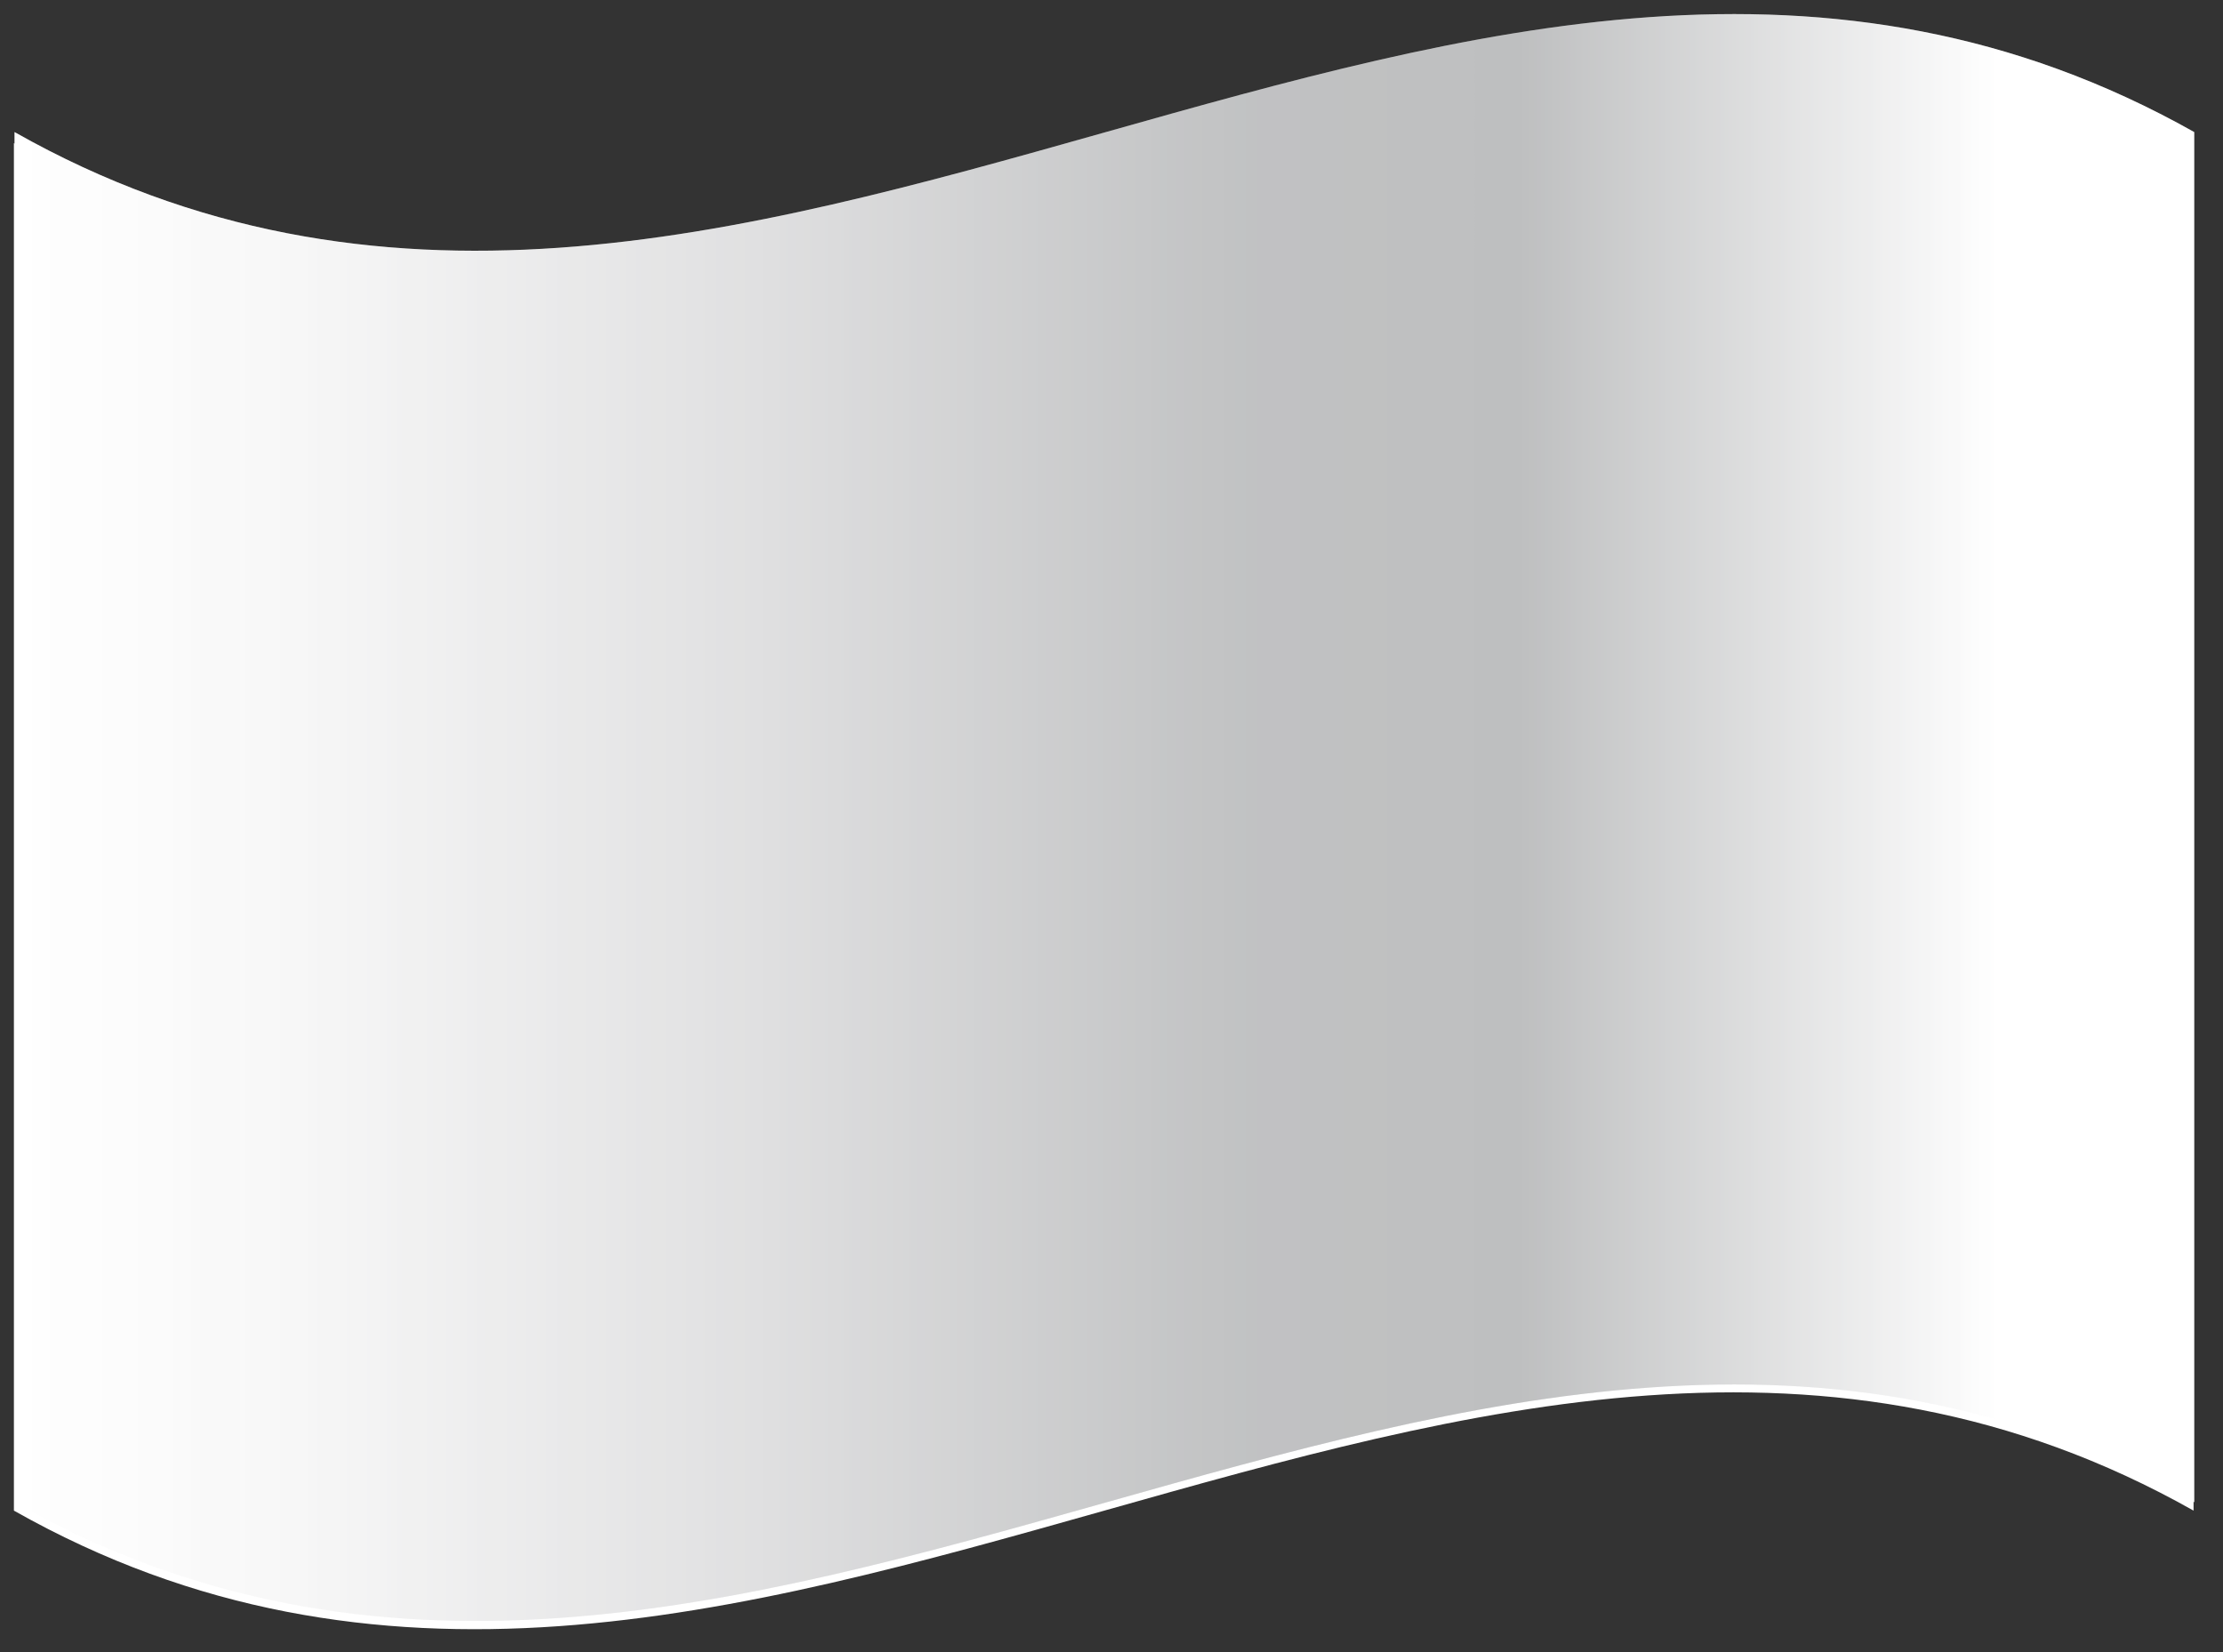
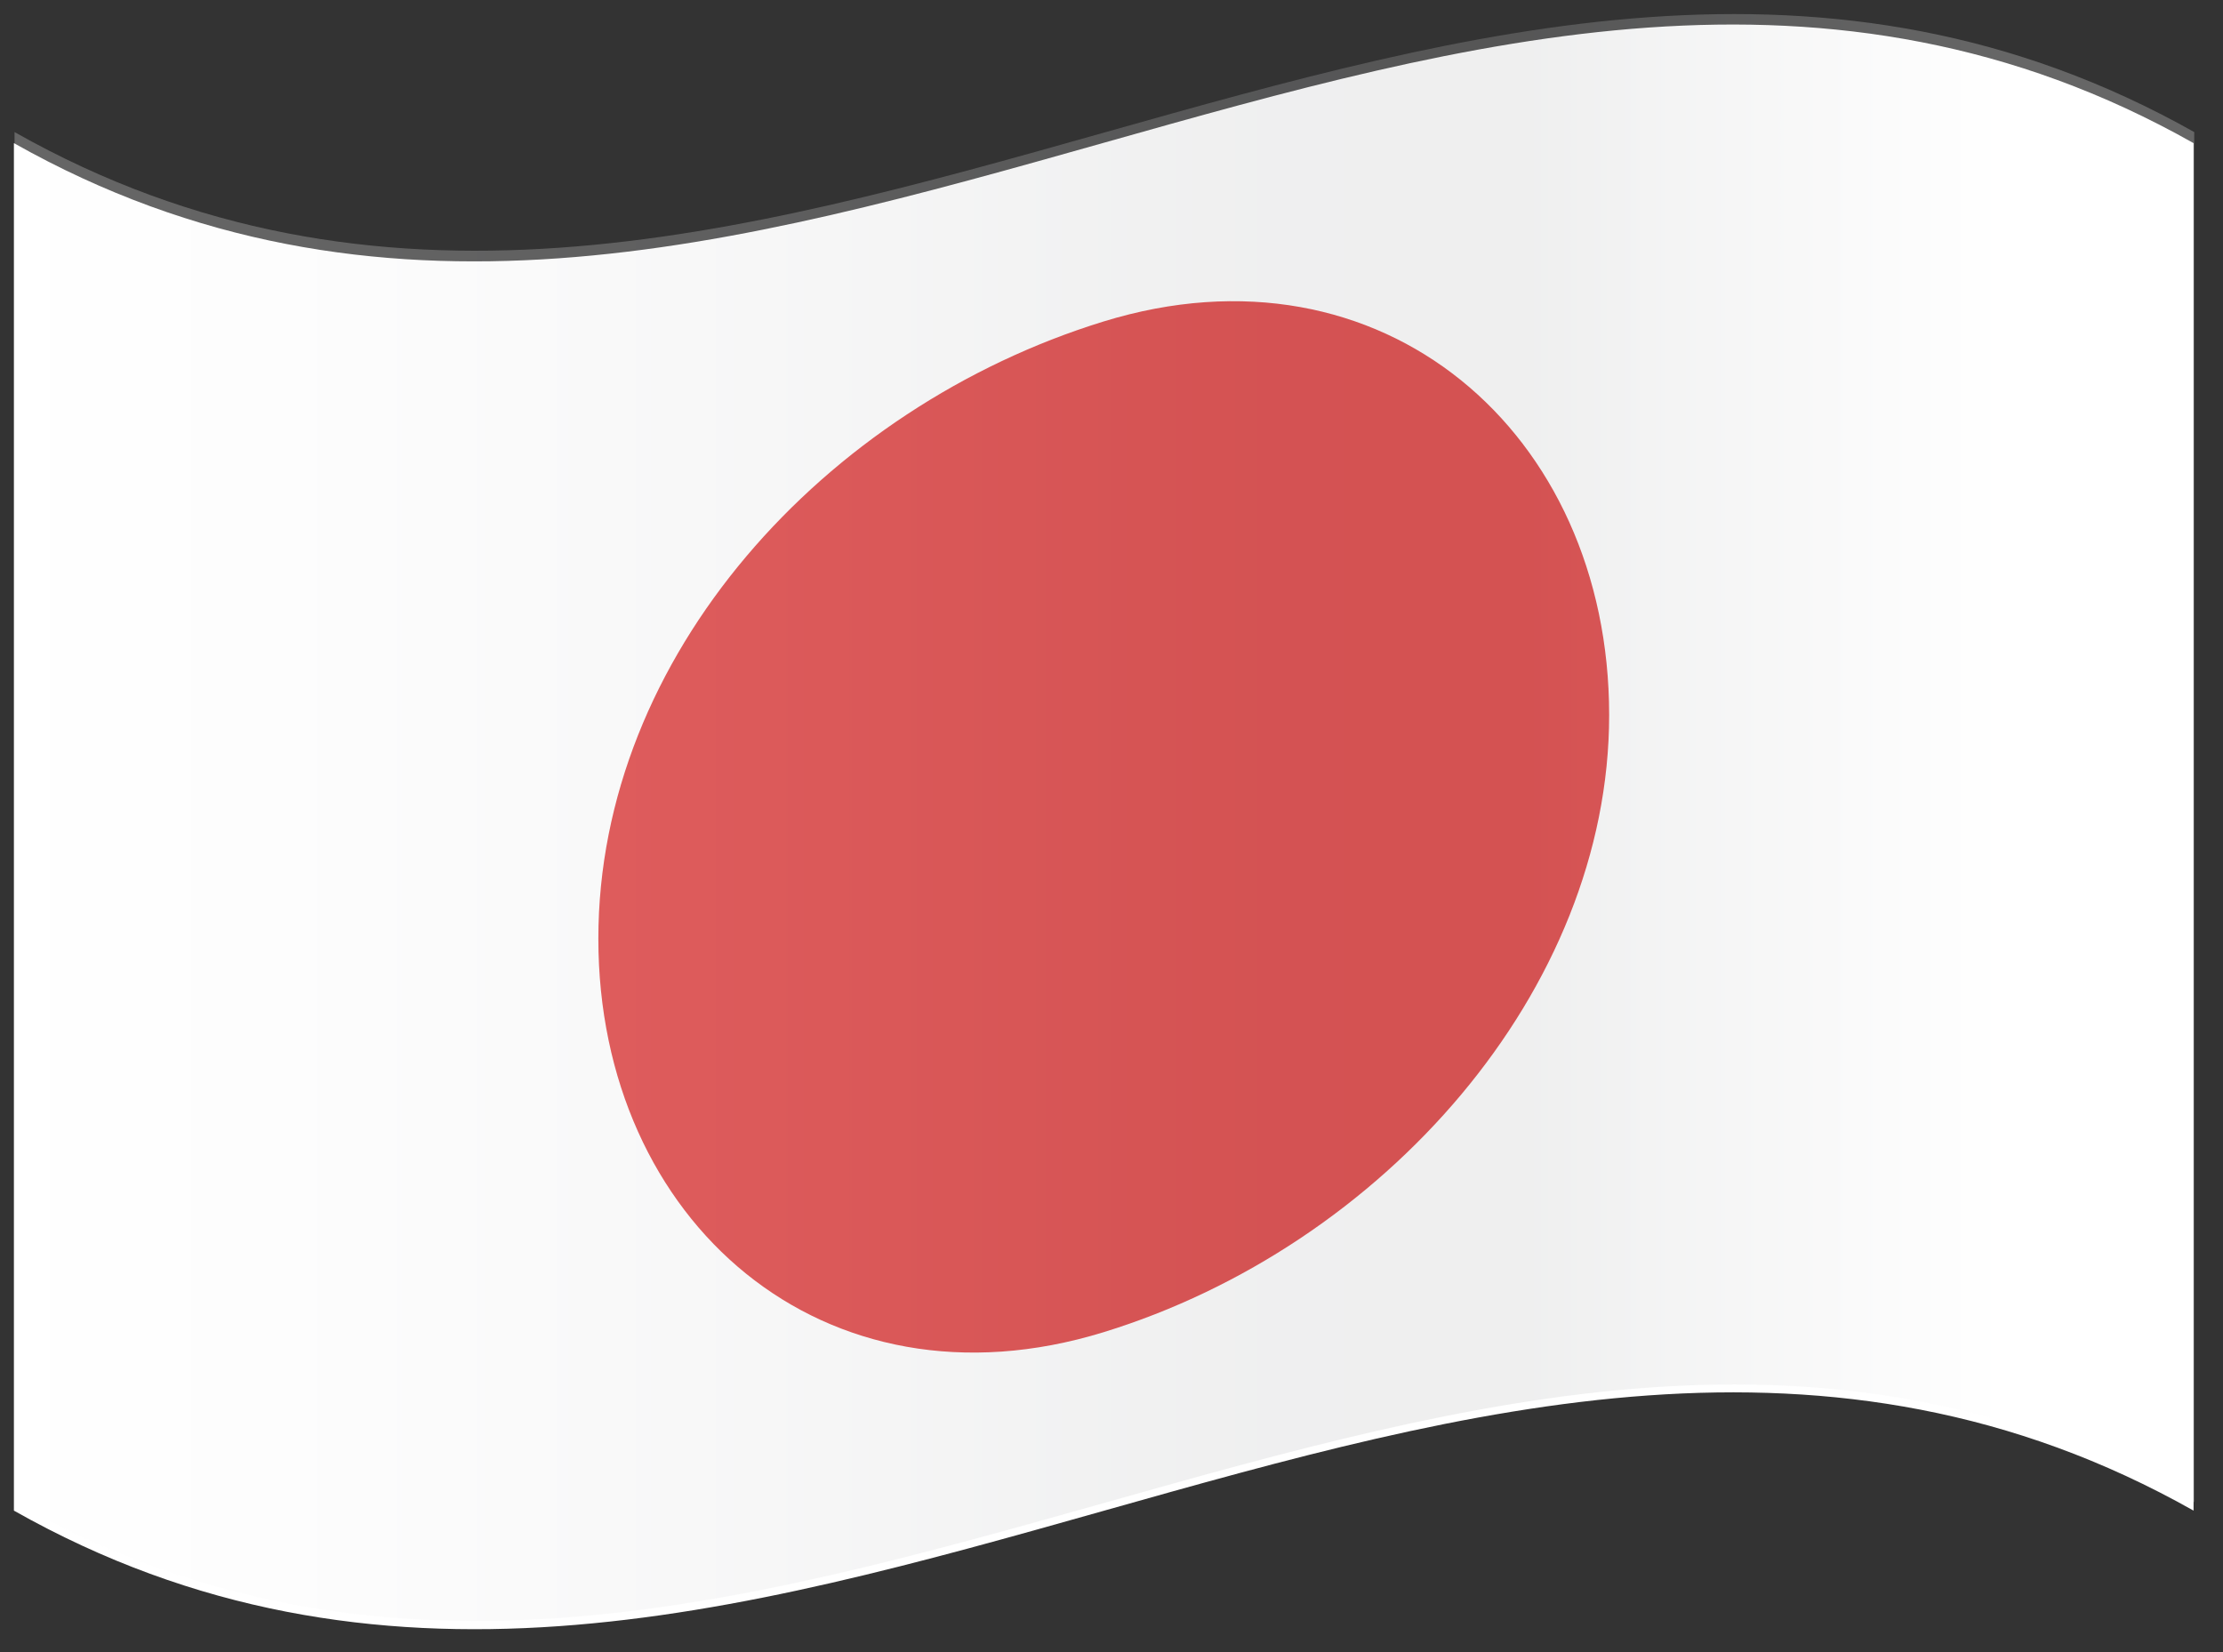
<svg xmlns="http://www.w3.org/2000/svg" width="74" height="55" viewBox="0 0 74 55" fill="none">
  <rect x="0" y="0" width="74" height="55" fill="#333333" stroke="none" />
  <path d="M73.02 50.29C48.827 36.643 24.634 63.959 0.463 50.29V4.765C24.634 18.411 48.827 -8.904 73.02 4.765V50.29Z" fill="white" />
  <path d="M53.566 23.805C53.566 32.976 46.032 41.492 36.731 44.352C27.429 47.212 19.918 40.662 19.918 31.251C19.918 21.84 27.451 13.565 36.731 10.704C46.011 7.844 53.566 14.395 53.566 23.805Z" fill="#DB2E2E" />
-   <path style="mix-blend-mode:multiply" d="M73.042 19.442V34.726V50.01C48.849 36.407 24.656 63.679 0.484 50.01V4.397C24.656 18.066 48.849 -9.228 73.042 4.397V19.442Z" fill="url(#paint0_linear_4300_5182)" />
-   <path style="mix-blend-mode:overlay" opacity="0.25" d="M73.042 19.442V34.726V50.01C48.849 36.407 24.656 63.679 0.484 50.01V4.397C24.656 18.066 48.849 -9.228 73.042 4.397V19.442Z" fill="url(#paint1_linear_4300_5182)" />
+   <path style="mix-blend-mode:overlay" opacity="0.25" d="M73.042 19.442V34.726V50.01C48.849 36.407 24.656 63.679 0.484 50.01V4.397C24.656 18.066 48.849 -9.228 73.042 4.397Z" fill="url(#paint1_linear_4300_5182)" />
  <defs>
    <linearGradient id="paint0_linear_4300_5182" x1="0.463" y1="27.171" x2="73.042" y2="27.171" gradientUnits="userSpaceOnUse">
      <stop stop-color="white" />
      <stop offset="0.13" stop-color="#F7F7F7" />
      <stop offset="0.34" stop-color="#E0E0E1" />
      <stop offset="0.54" stop-color="#C4C5C6" />
      <stop offset="0.57" stop-color="#C1C2C3" />
      <stop offset="0.69" stop-color="#BEBFC0" />
      <stop offset="0.91" stop-color="white" />
    </linearGradient>
    <linearGradient id="paint1_linear_4300_5182" x1="0.463" y1="27.171" x2="73.042" y2="27.171" gradientUnits="userSpaceOnUse">
      <stop stop-color="white" />
      <stop offset="0.13" stop-color="#F7F7F7" />
      <stop offset="0.34" stop-color="#E0E0E1" />
      <stop offset="0.54" stop-color="#C4C5C6" />
      <stop offset="0.57" stop-color="#C1C2C3" />
      <stop offset="0.69" stop-color="#BEBFC0" />
      <stop offset="0.91" stop-color="white" />
    </linearGradient>
  </defs>
</svg>